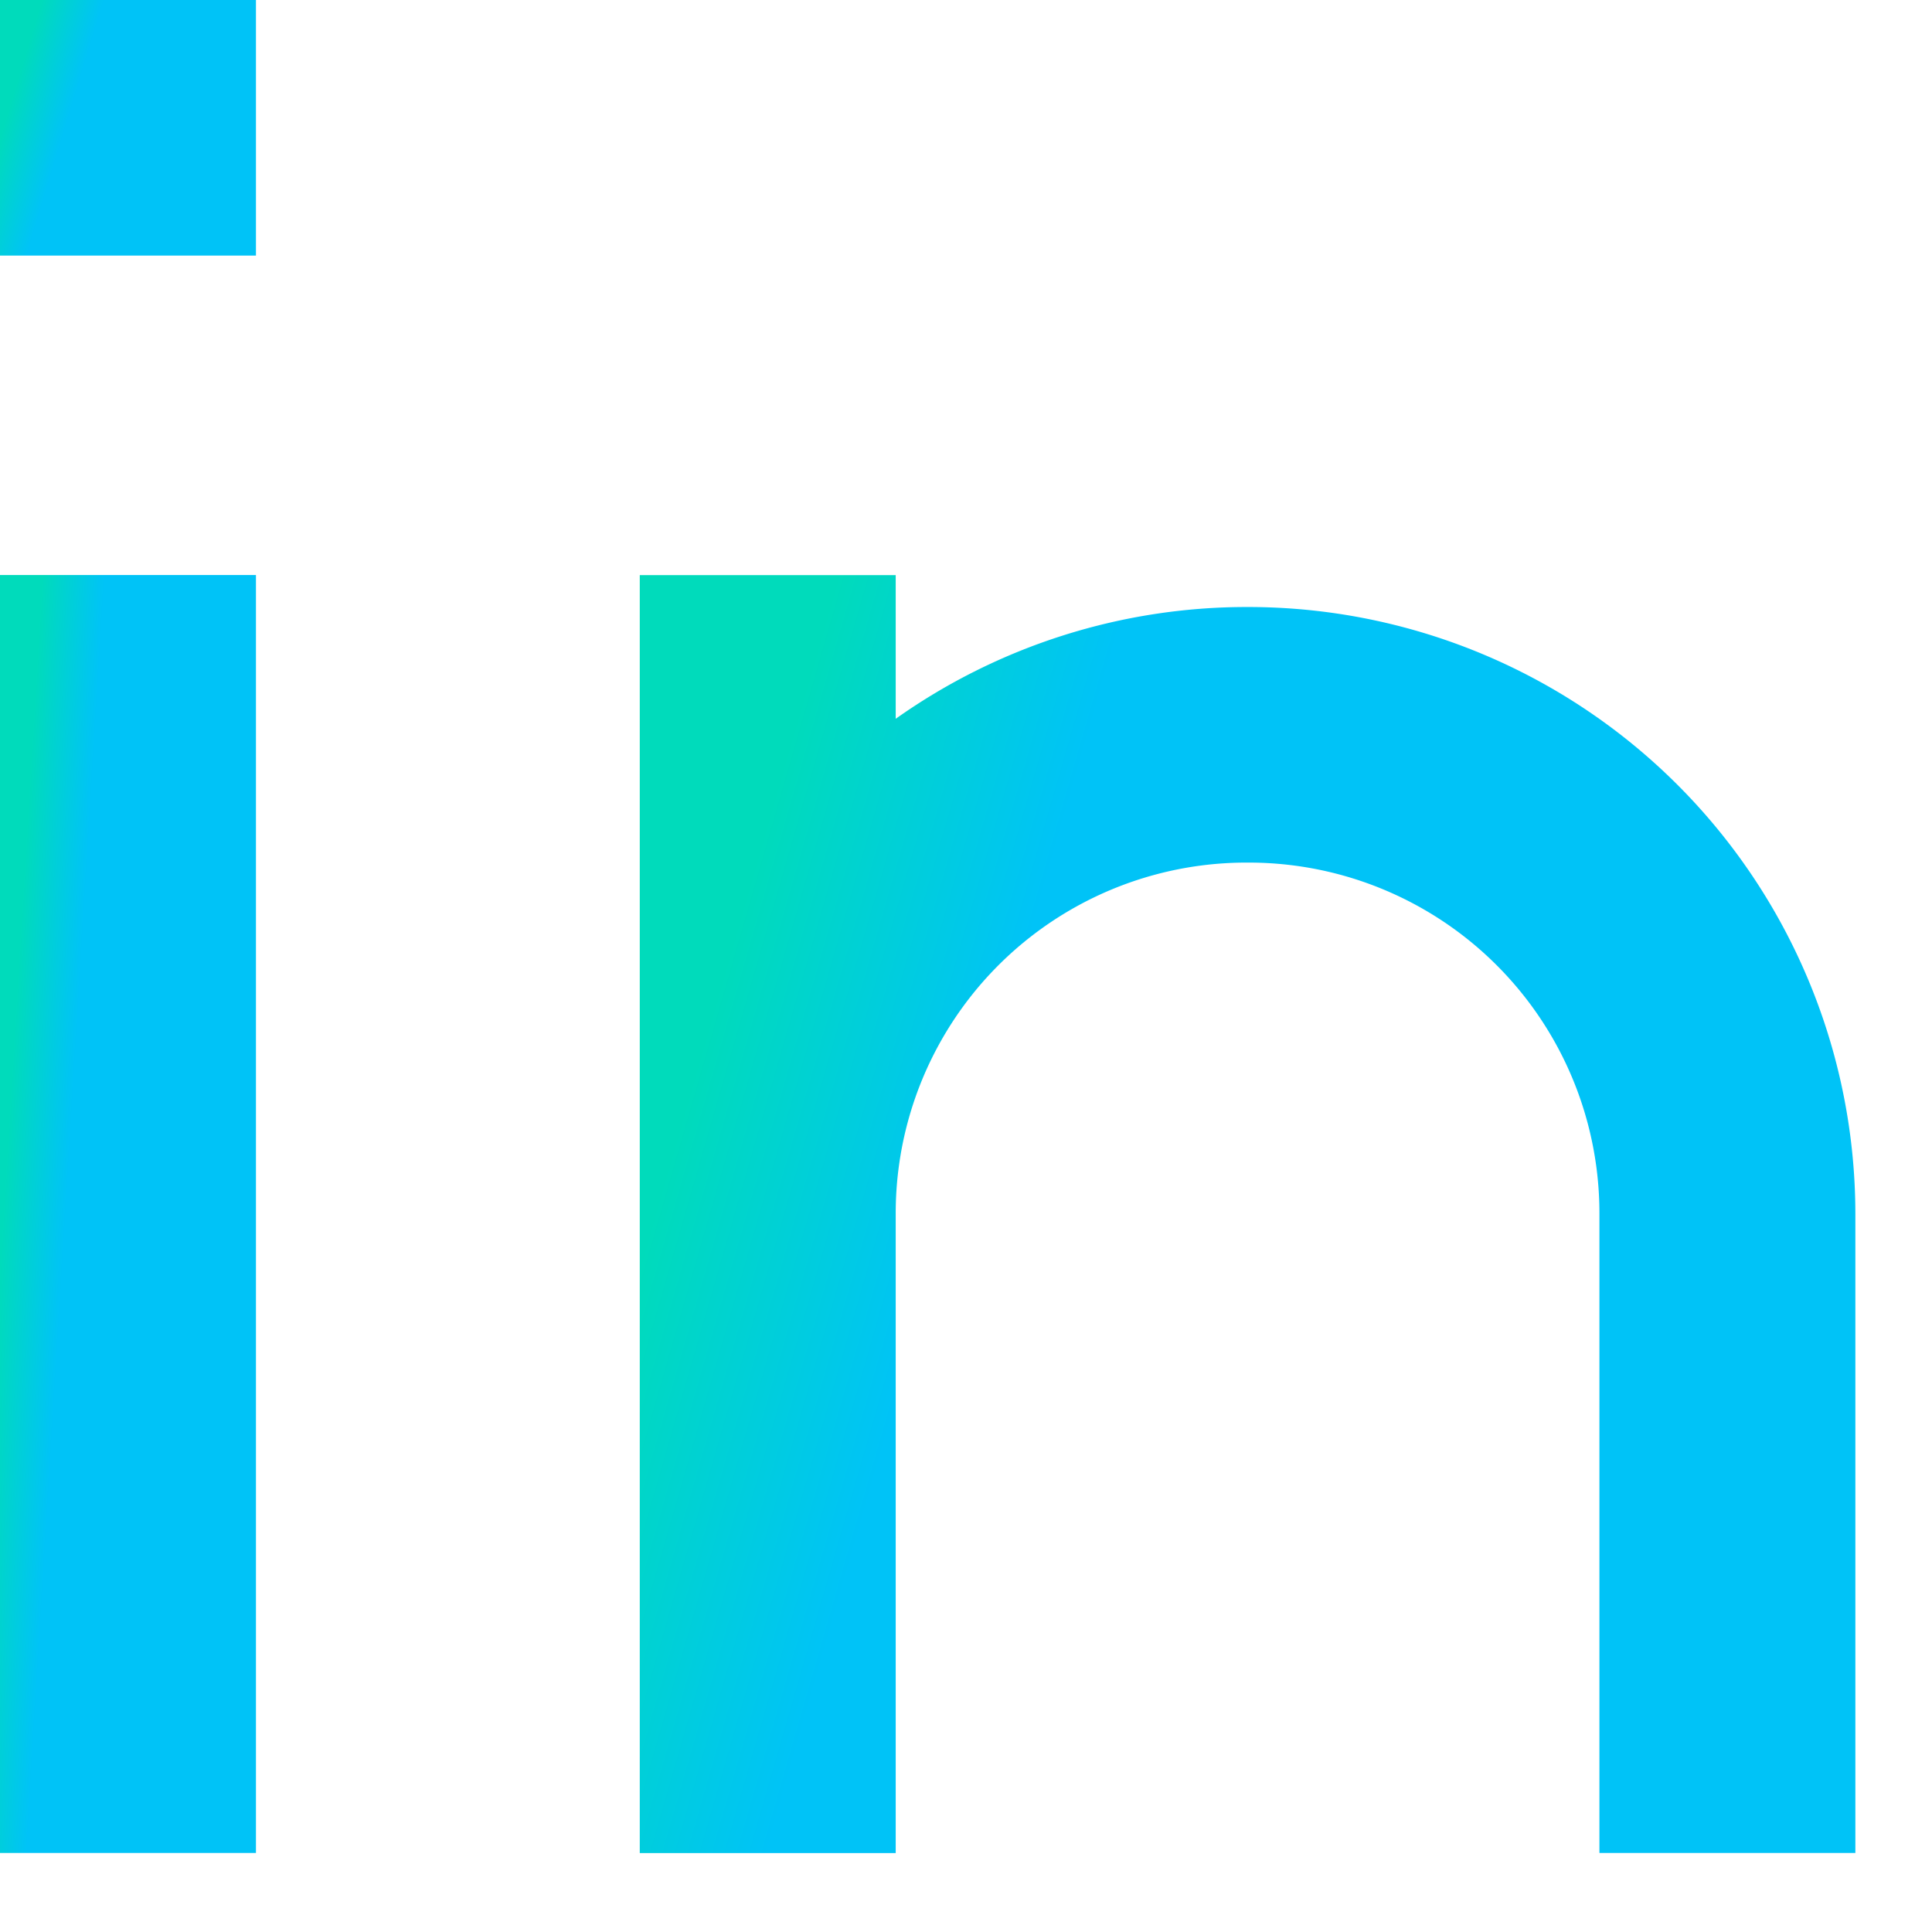
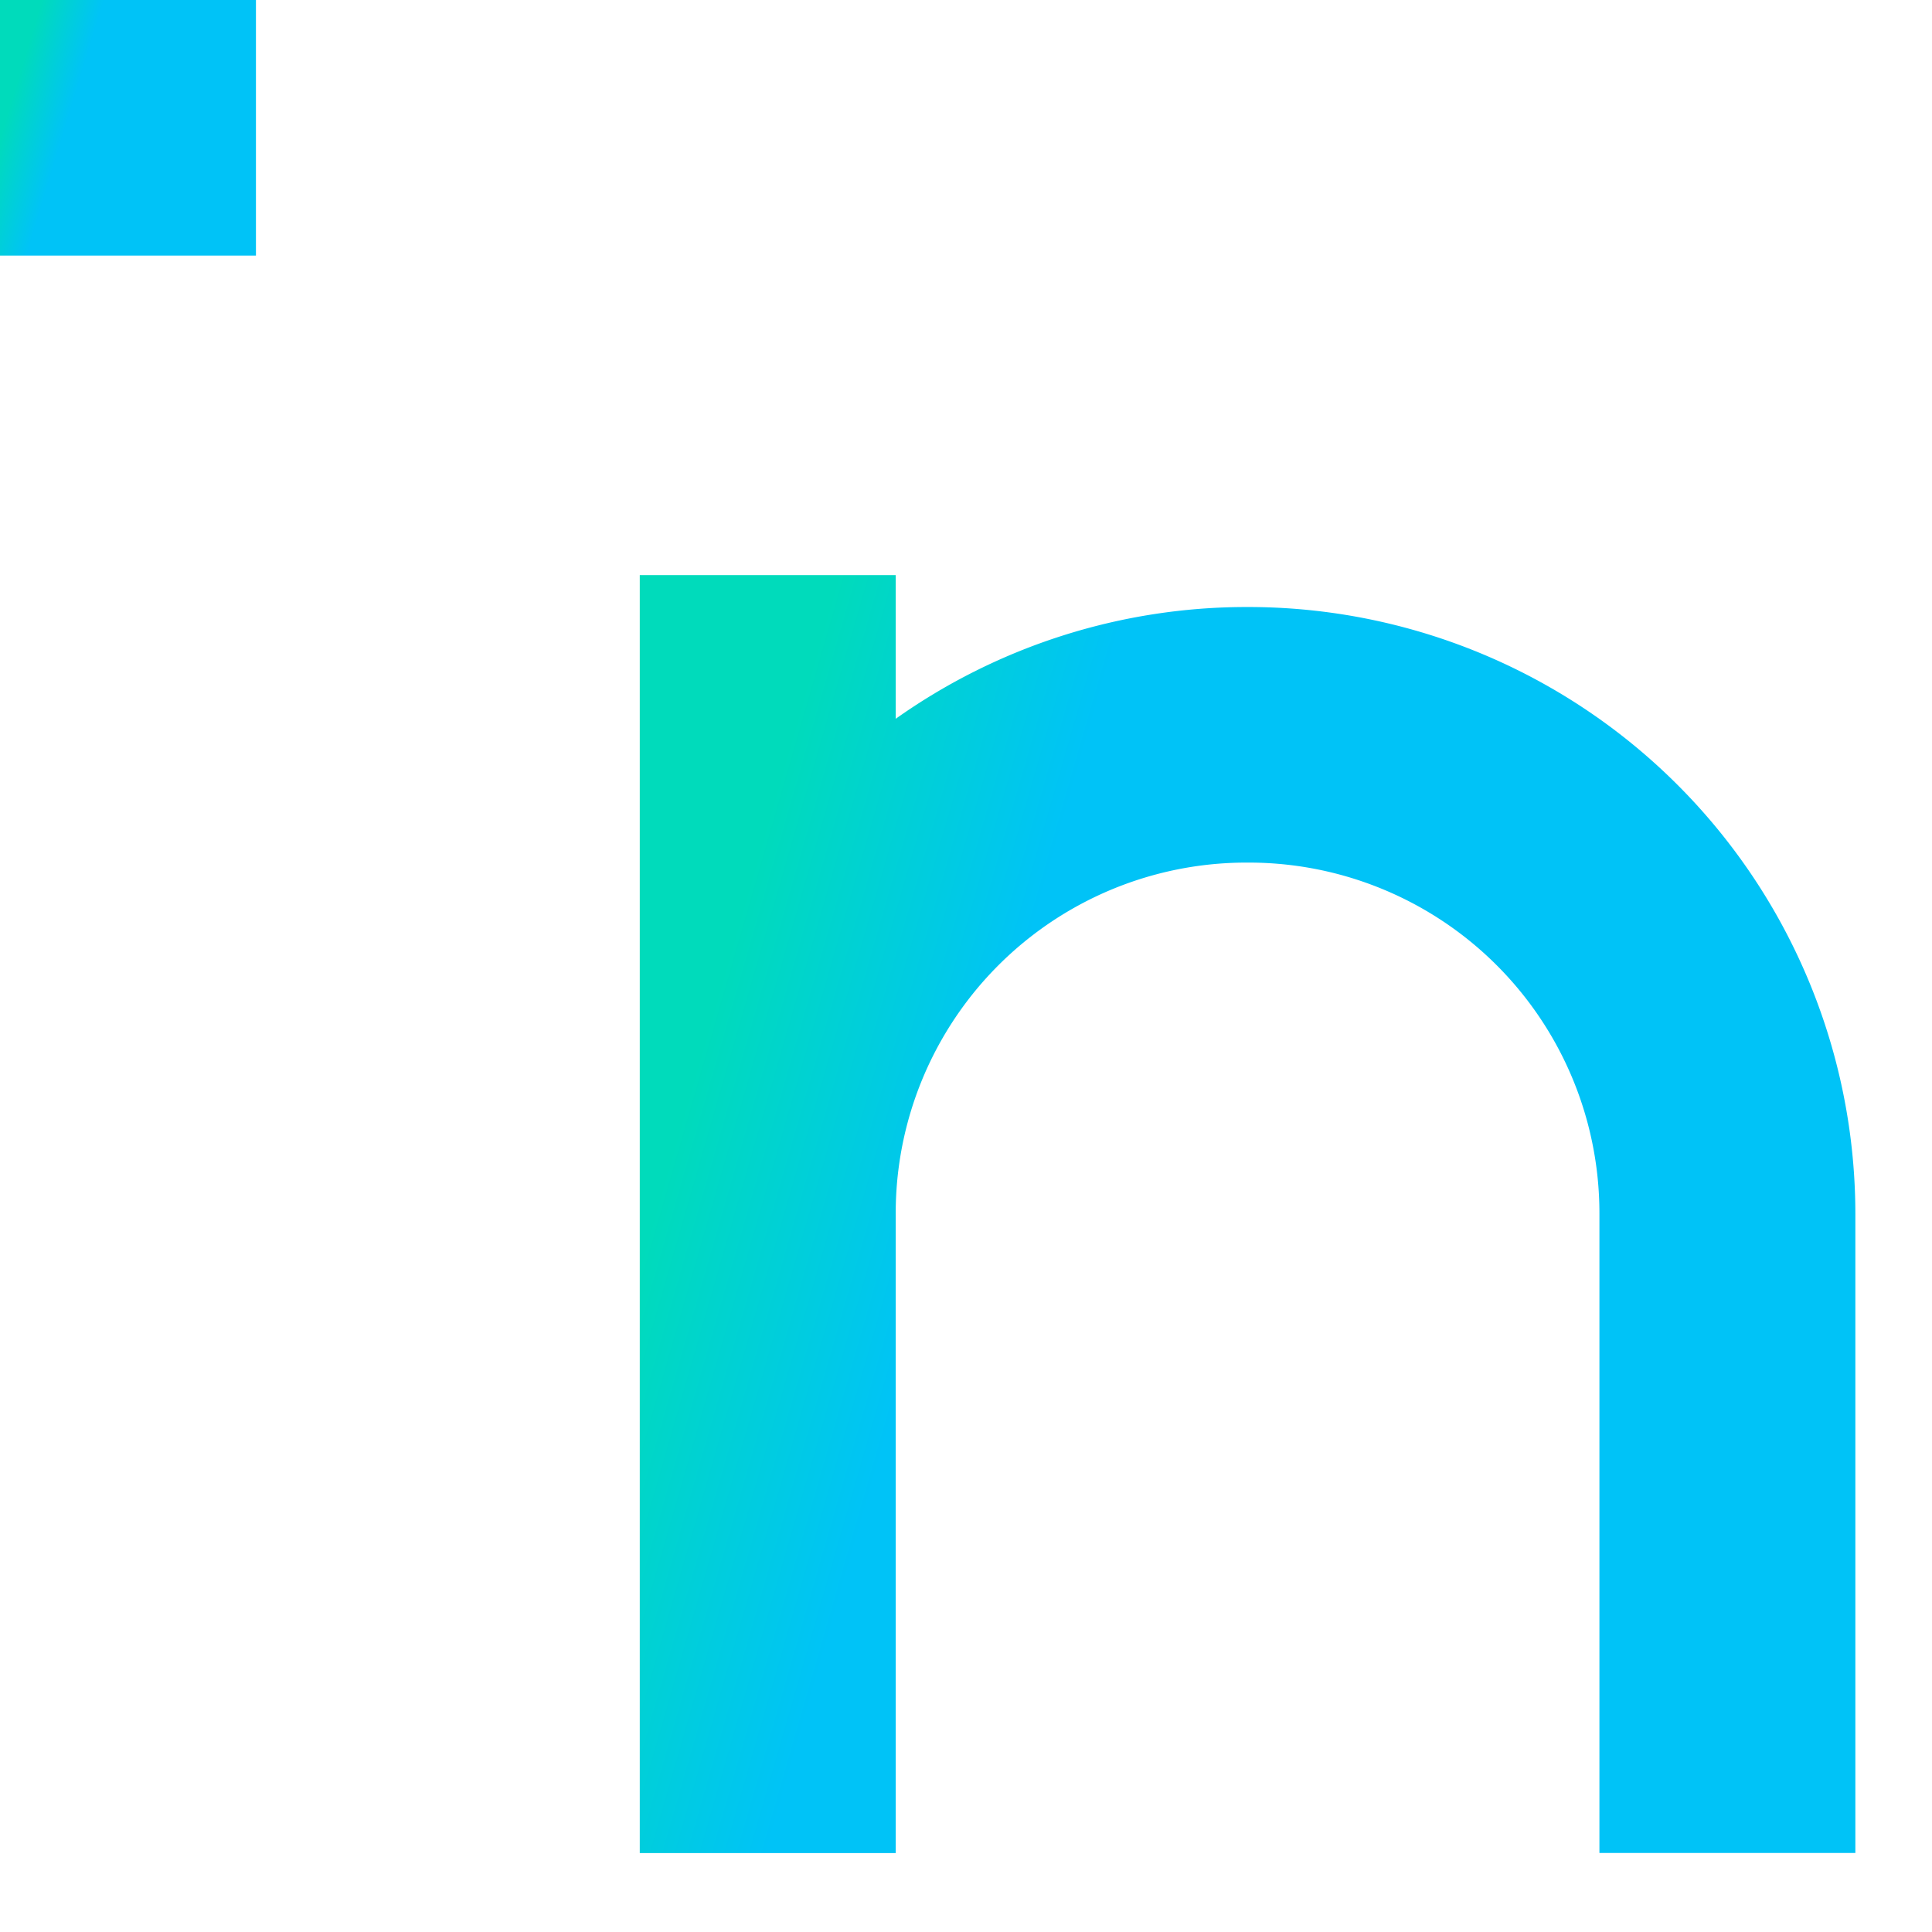
<svg xmlns="http://www.w3.org/2000/svg" width="21" height="21" fill="none">
  <g clip-path="url(#clip0)">
-     <path d="M2.782 6.25H0v13.891h2.782V6.251z" fill="url(#paint0_linear)" />
    <path d="M2.782 0H0v2.778h2.782V0z" fill="url(#paint1_linear)" />
    <path d="M9.736 14.932v-1.736a3.811 3.811 0 013.824-3.82 3.811 3.811 0 013.825 3.82v6.945h2.782v-6.945a6.6 6.6 0 00-6.607-6.598 6.596 6.596 0 00-3.824 1.215V6.251H6.954v13.891h2.782v-5.21z" fill="url(#paint2_linear)" />
  </g>
  <defs>
    <linearGradient id="paint0_linear" x1="-.275" y1="17.016" x2=".494" y2="17.063" gradientUnits="userSpaceOnUse">
      <stop offset=".096" stop-color="#00DBBB" />
      <stop offset=".979" stop-color="#00C3F7" />
    </linearGradient>
    <linearGradient id="paint1_linear" x1="-.275" y1="2.153" x2=".432" y2="2.367" gradientUnits="userSpaceOnUse">
      <stop offset=".096" stop-color="#00DBBB" />
      <stop offset=".979" stop-color="#00C3F7" />
    </linearGradient>
    <linearGradient id="paint2_linear" x1="5.65" y1="17.016" x2="9.035" y2="17.99" gradientUnits="userSpaceOnUse">
      <stop offset=".096" stop-color="#00DBBB" />
      <stop offset=".979" stop-color="#00C3F7" />
    </linearGradient>
    <clipPath id="clip0">
      <path fill="#fff" d="M0 0h20.167v20.142H0z" />
    </clipPath>
  </defs>
</svg>